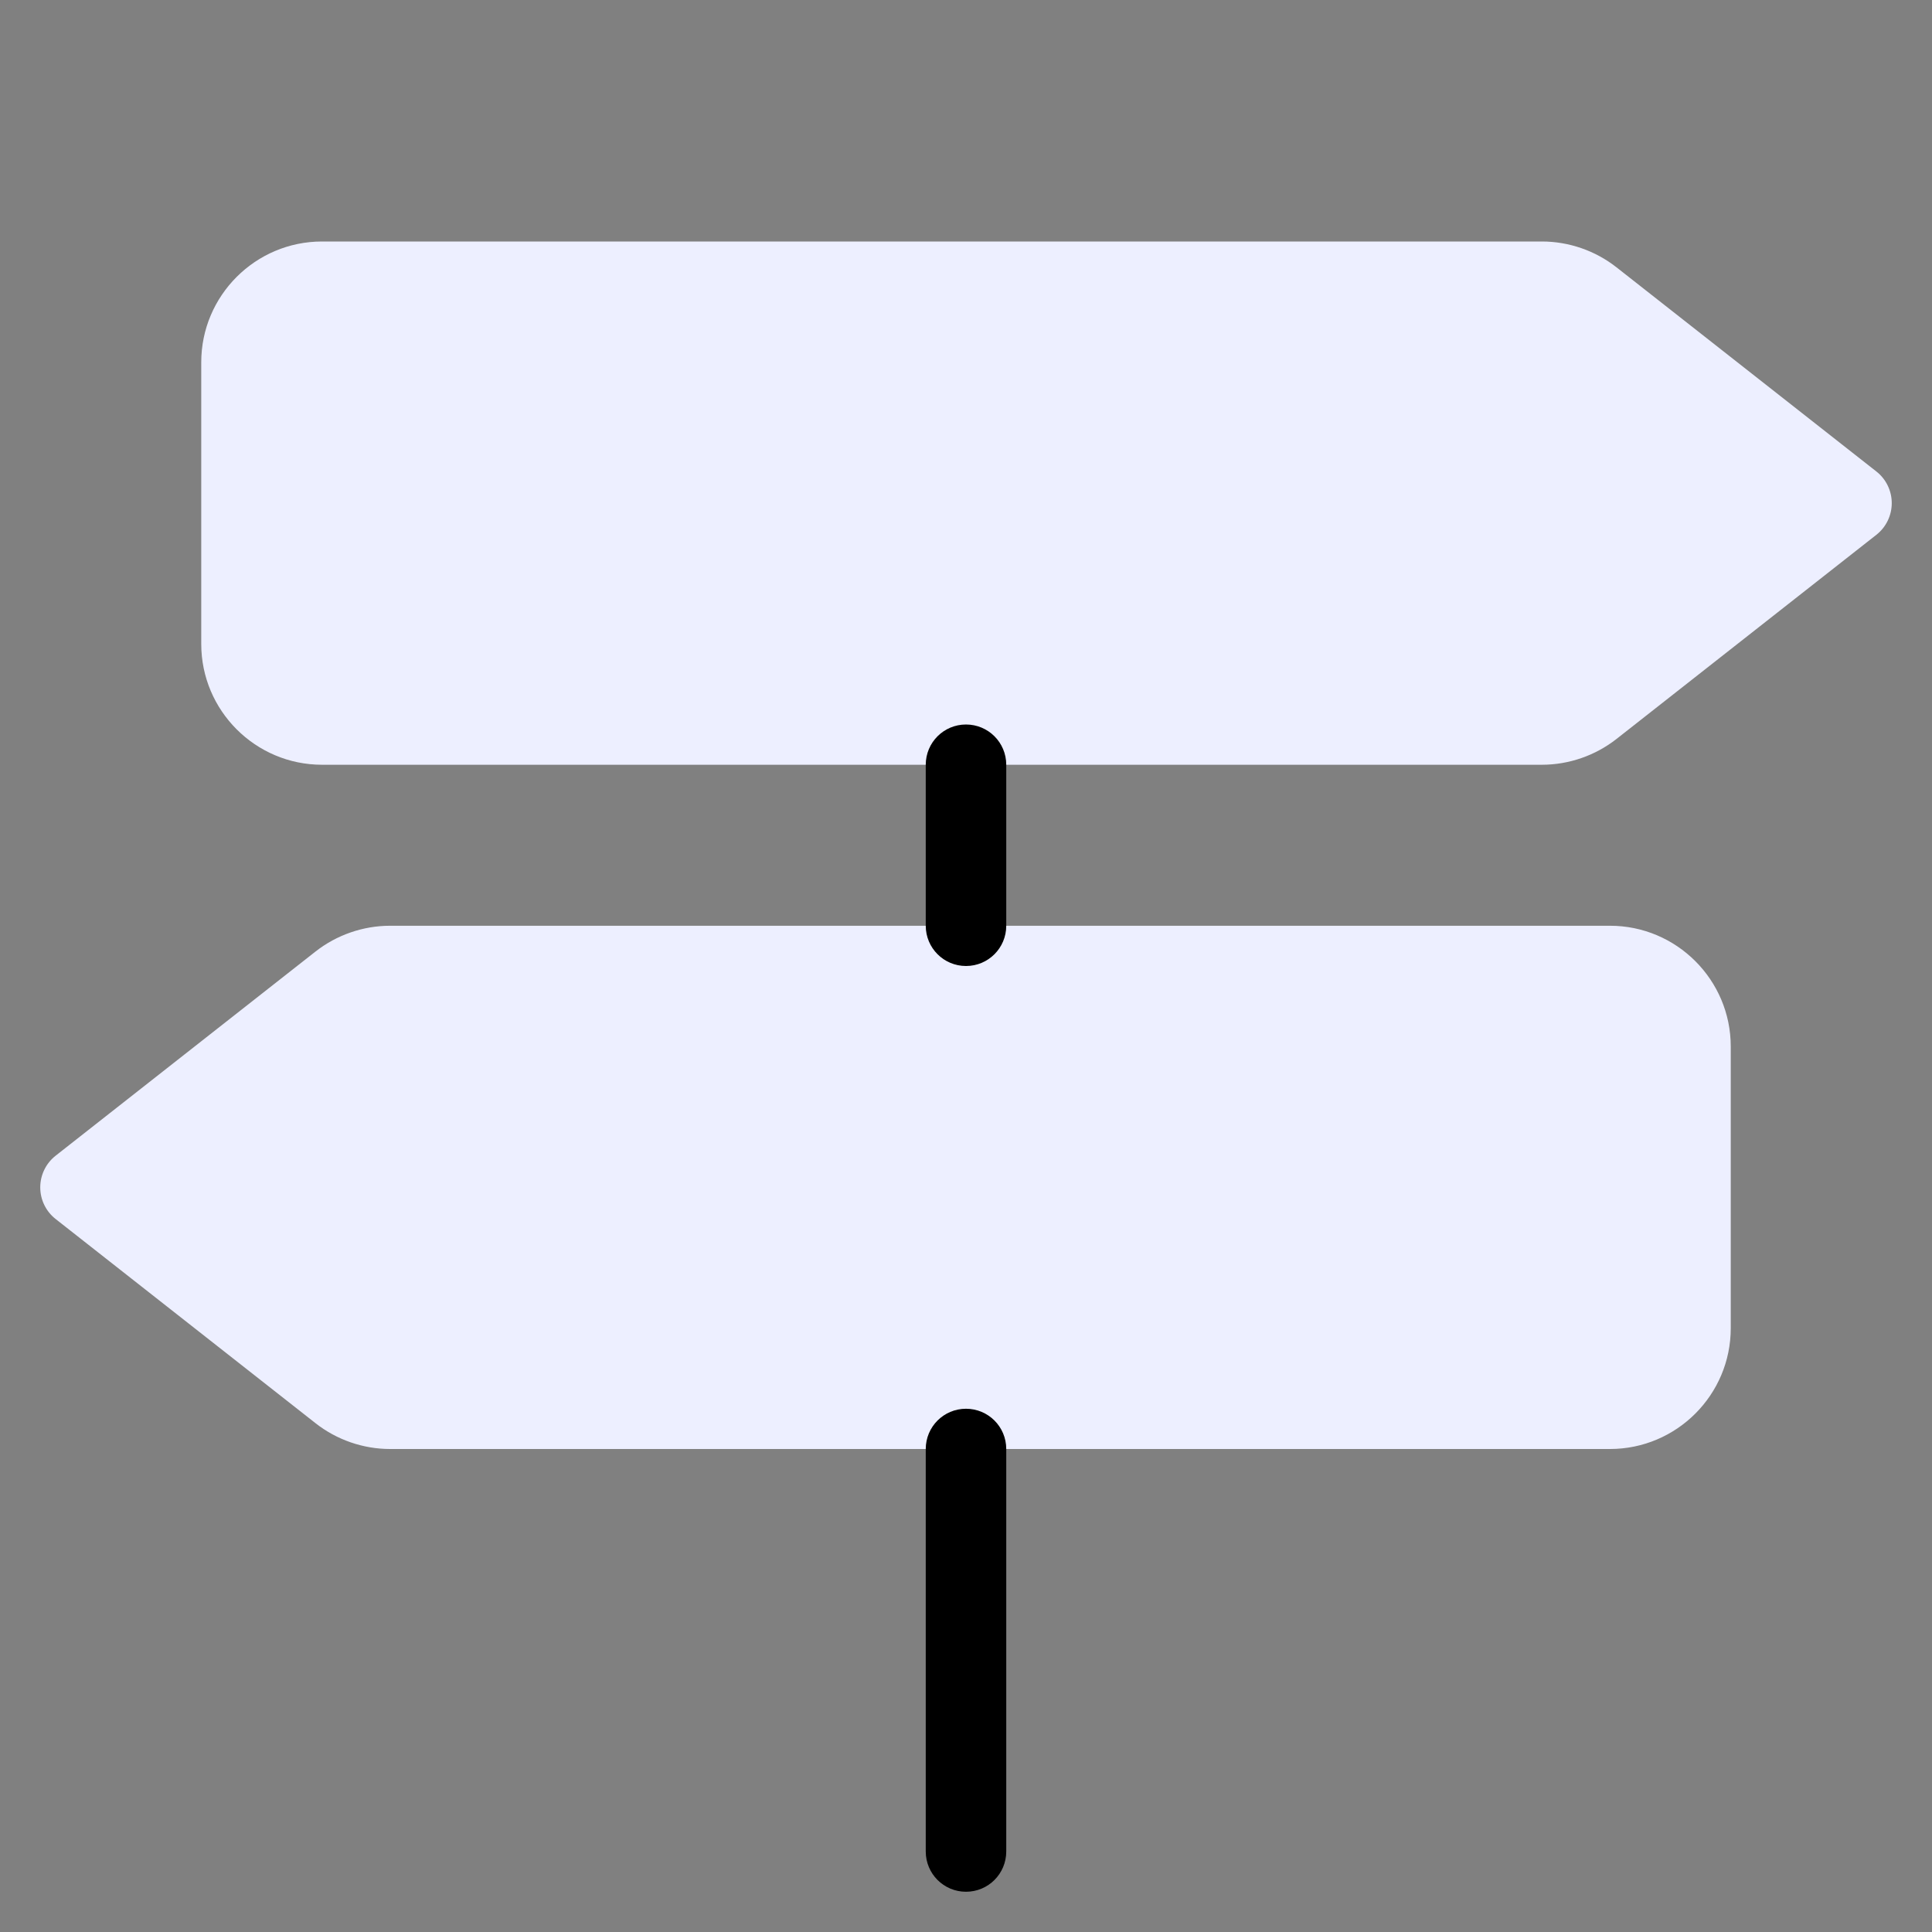
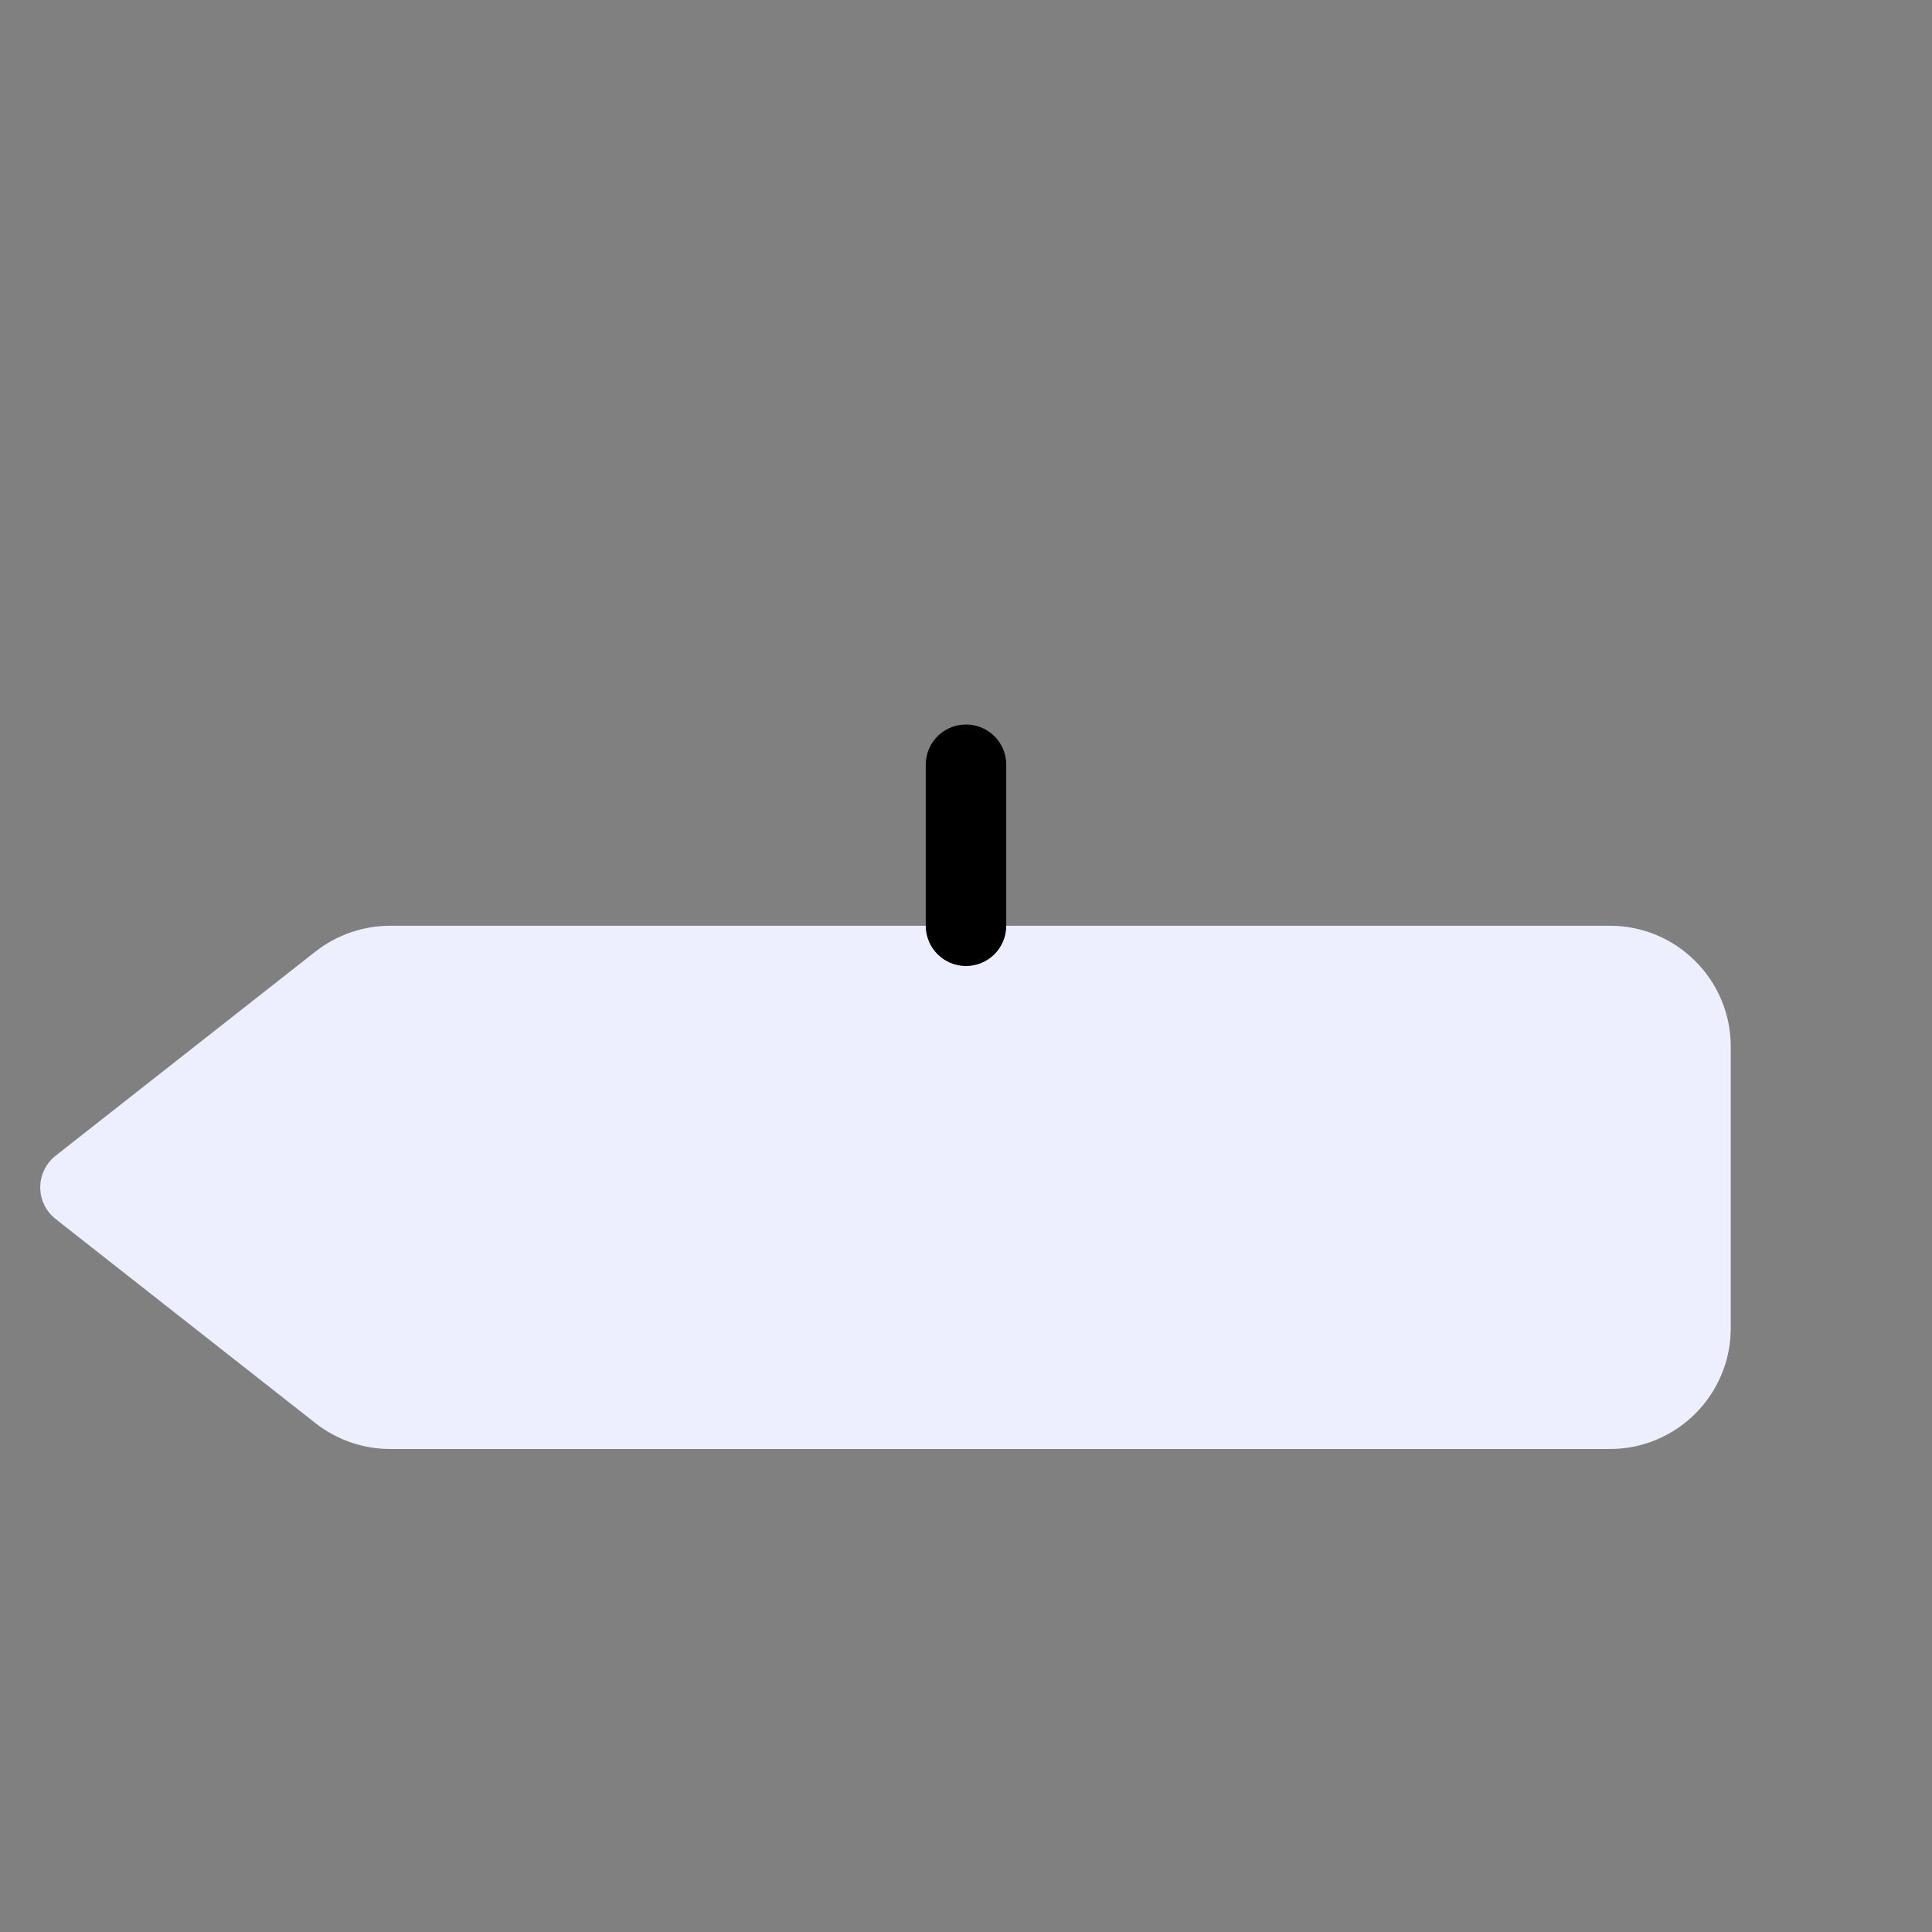
<svg xmlns="http://www.w3.org/2000/svg" width="48" height="48" viewBox="0 0 48 48" fill="none">
  <rect x="0" y="0" width="48" height="48" fill="#808080" stroke="none" />
-   <path d="M46.618 11.714L40.162 6.642C39.636 6.228 38.978 6 38.309 6H8C6.346 6 5 7.346 5 9V16C5 17.654 6.346 19 8 19H38.309C38.978 19 39.636 18.772 40.163 18.358L46.619 13.286C46.859 13.097 47 12.807 47 12.5C47 12.193 46.859 11.903 46.618 11.714Z" fill="#EDEFFF" />
  <path d="M40 23H9.691C9.022 23 8.364 23.228 7.837 23.642L1.381 28.714C1.141 28.903 1 29.193 1 29.5C1 29.807 1.141 30.097 1.382 30.286L7.838 35.358C8.364 35.772 9.022 36 9.691 36H40C41.654 36 43 34.654 43 33V26C43 24.346 41.654 23 40 23Z" fill="#EDEFFF" />
-   <path d="M24 47C23.447 47 23 46.553 23 46V36C23 35.447 23.447 35 24 35C24.553 35 25 35.447 25 36V46C25 46.553 24.553 47 24 47Z" fill="black" />
  <path d="M24 24C23.447 24 23 23.553 23 23V19C23 18.447 23.447 18 24 18C24.553 18 25 18.447 25 19V23C25 23.553 24.553 24 24 24Z" fill="black" />
</svg>